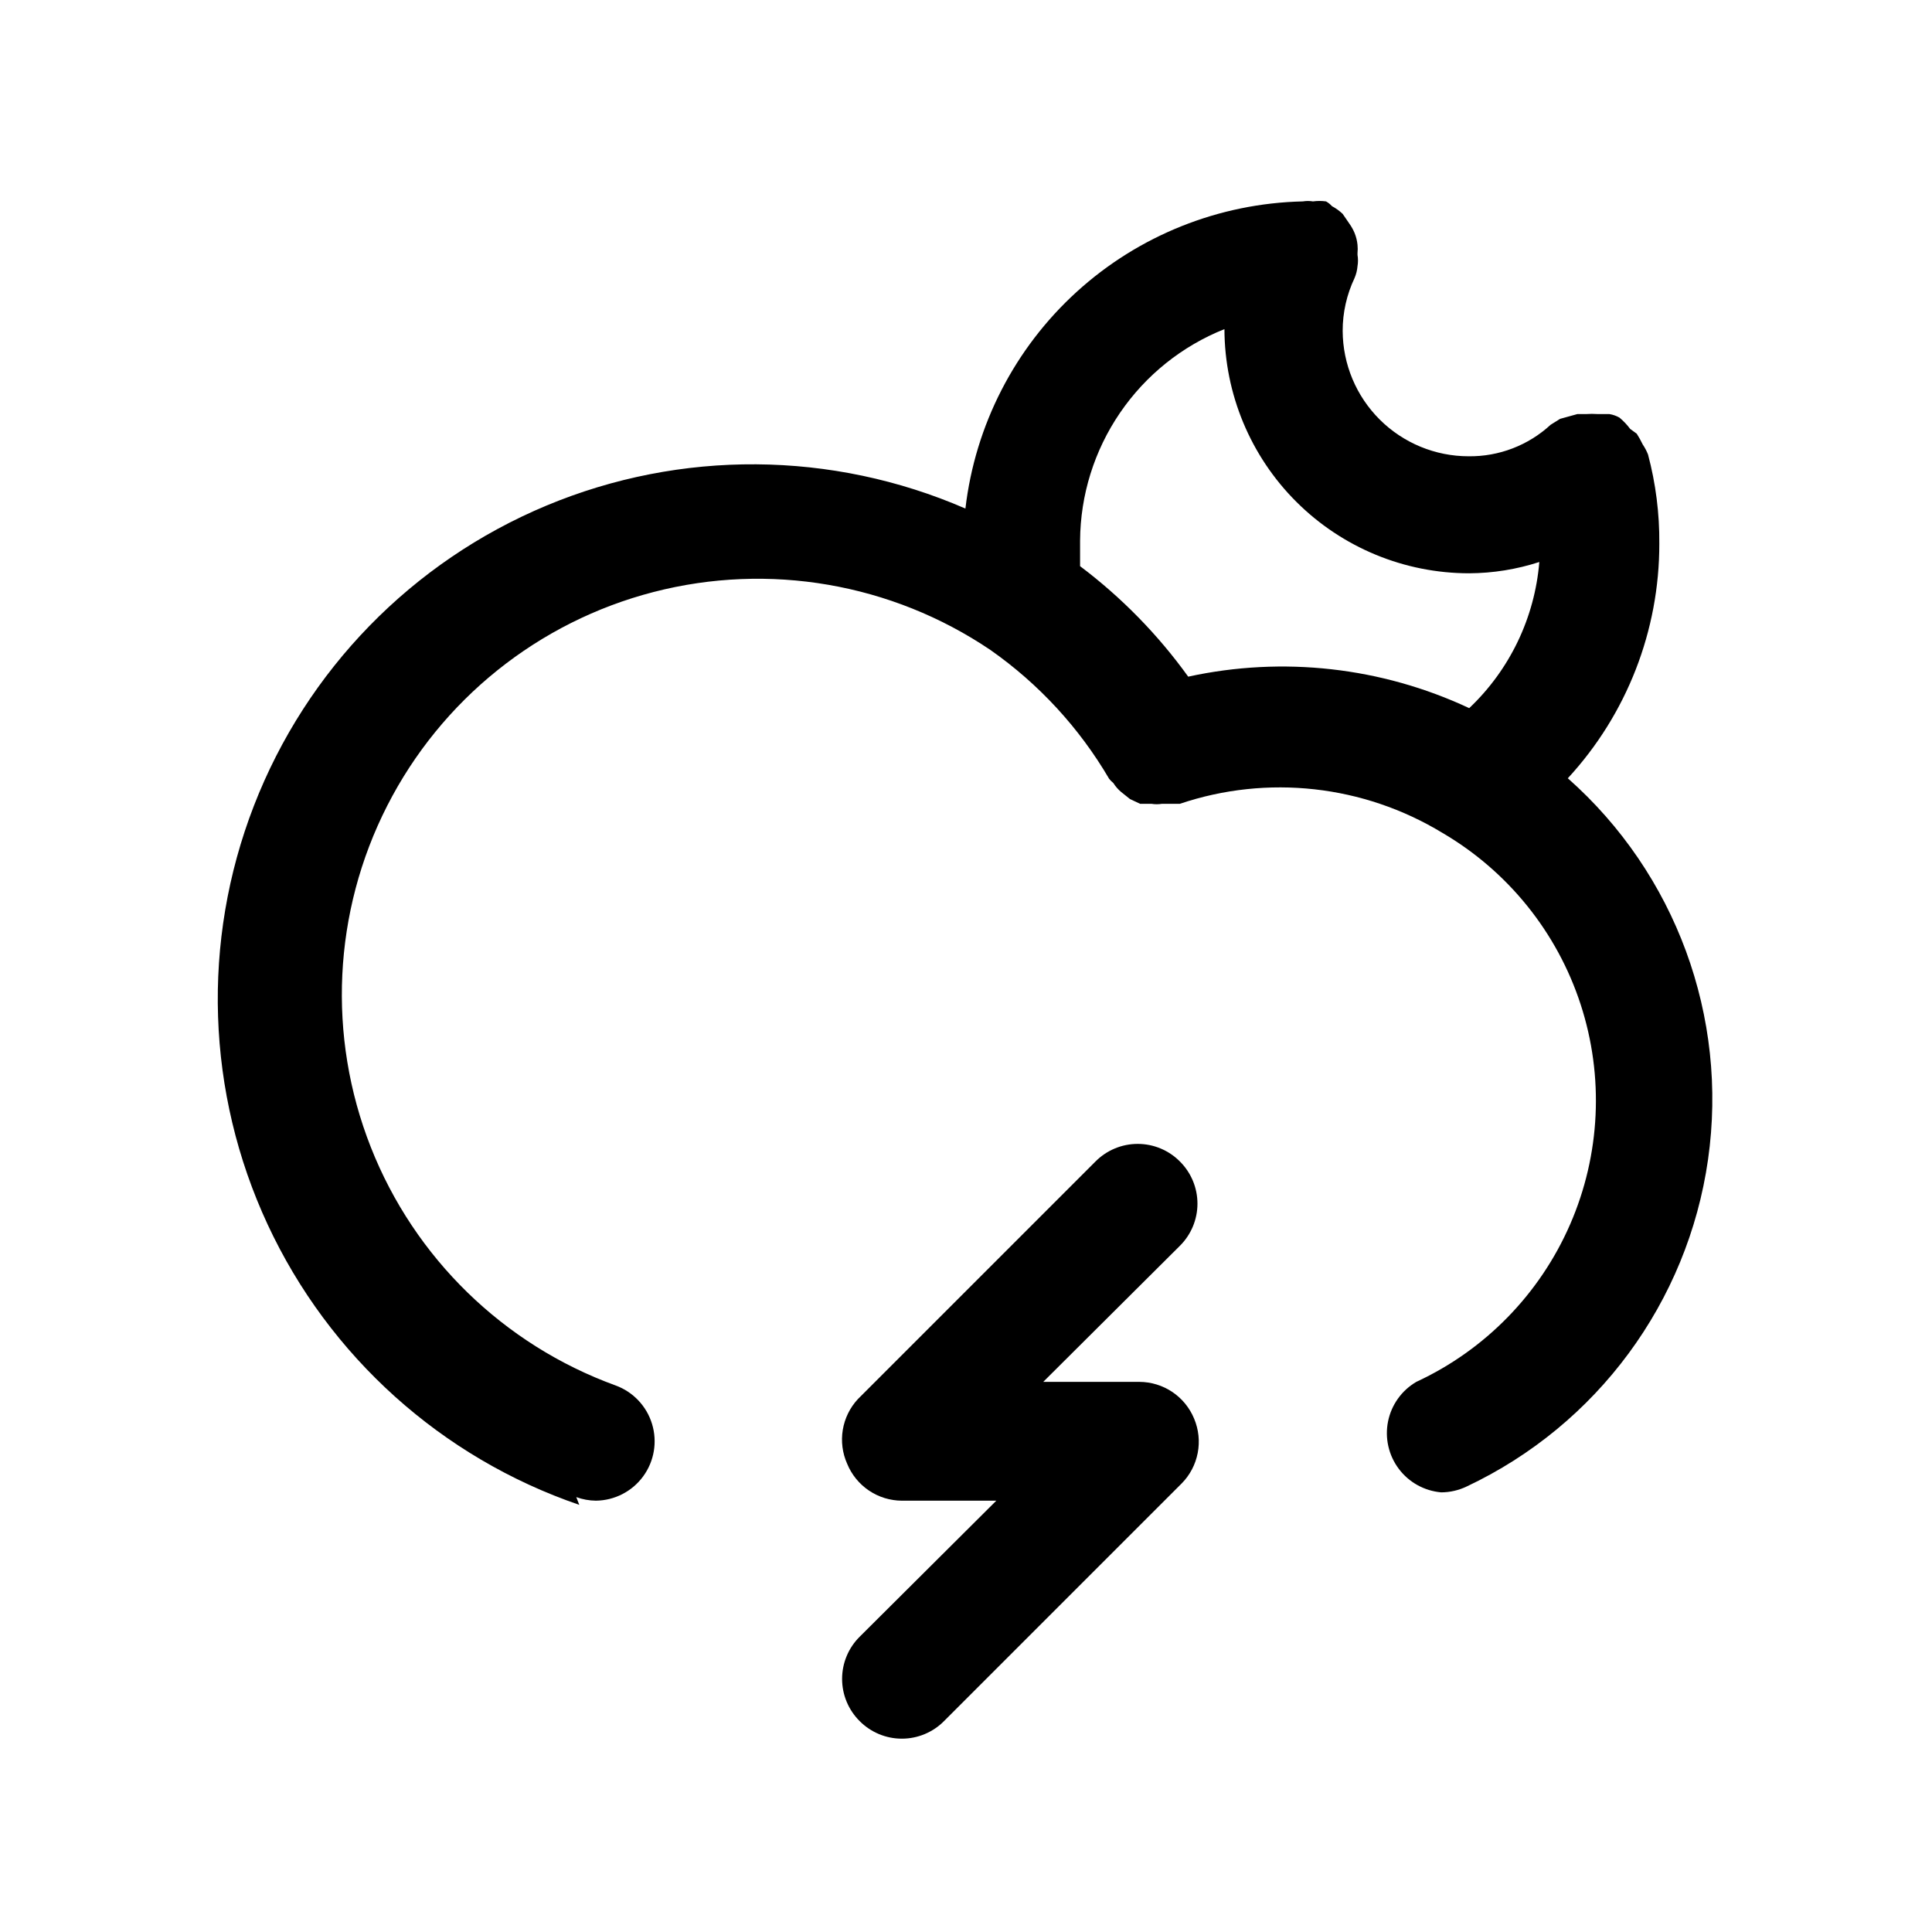
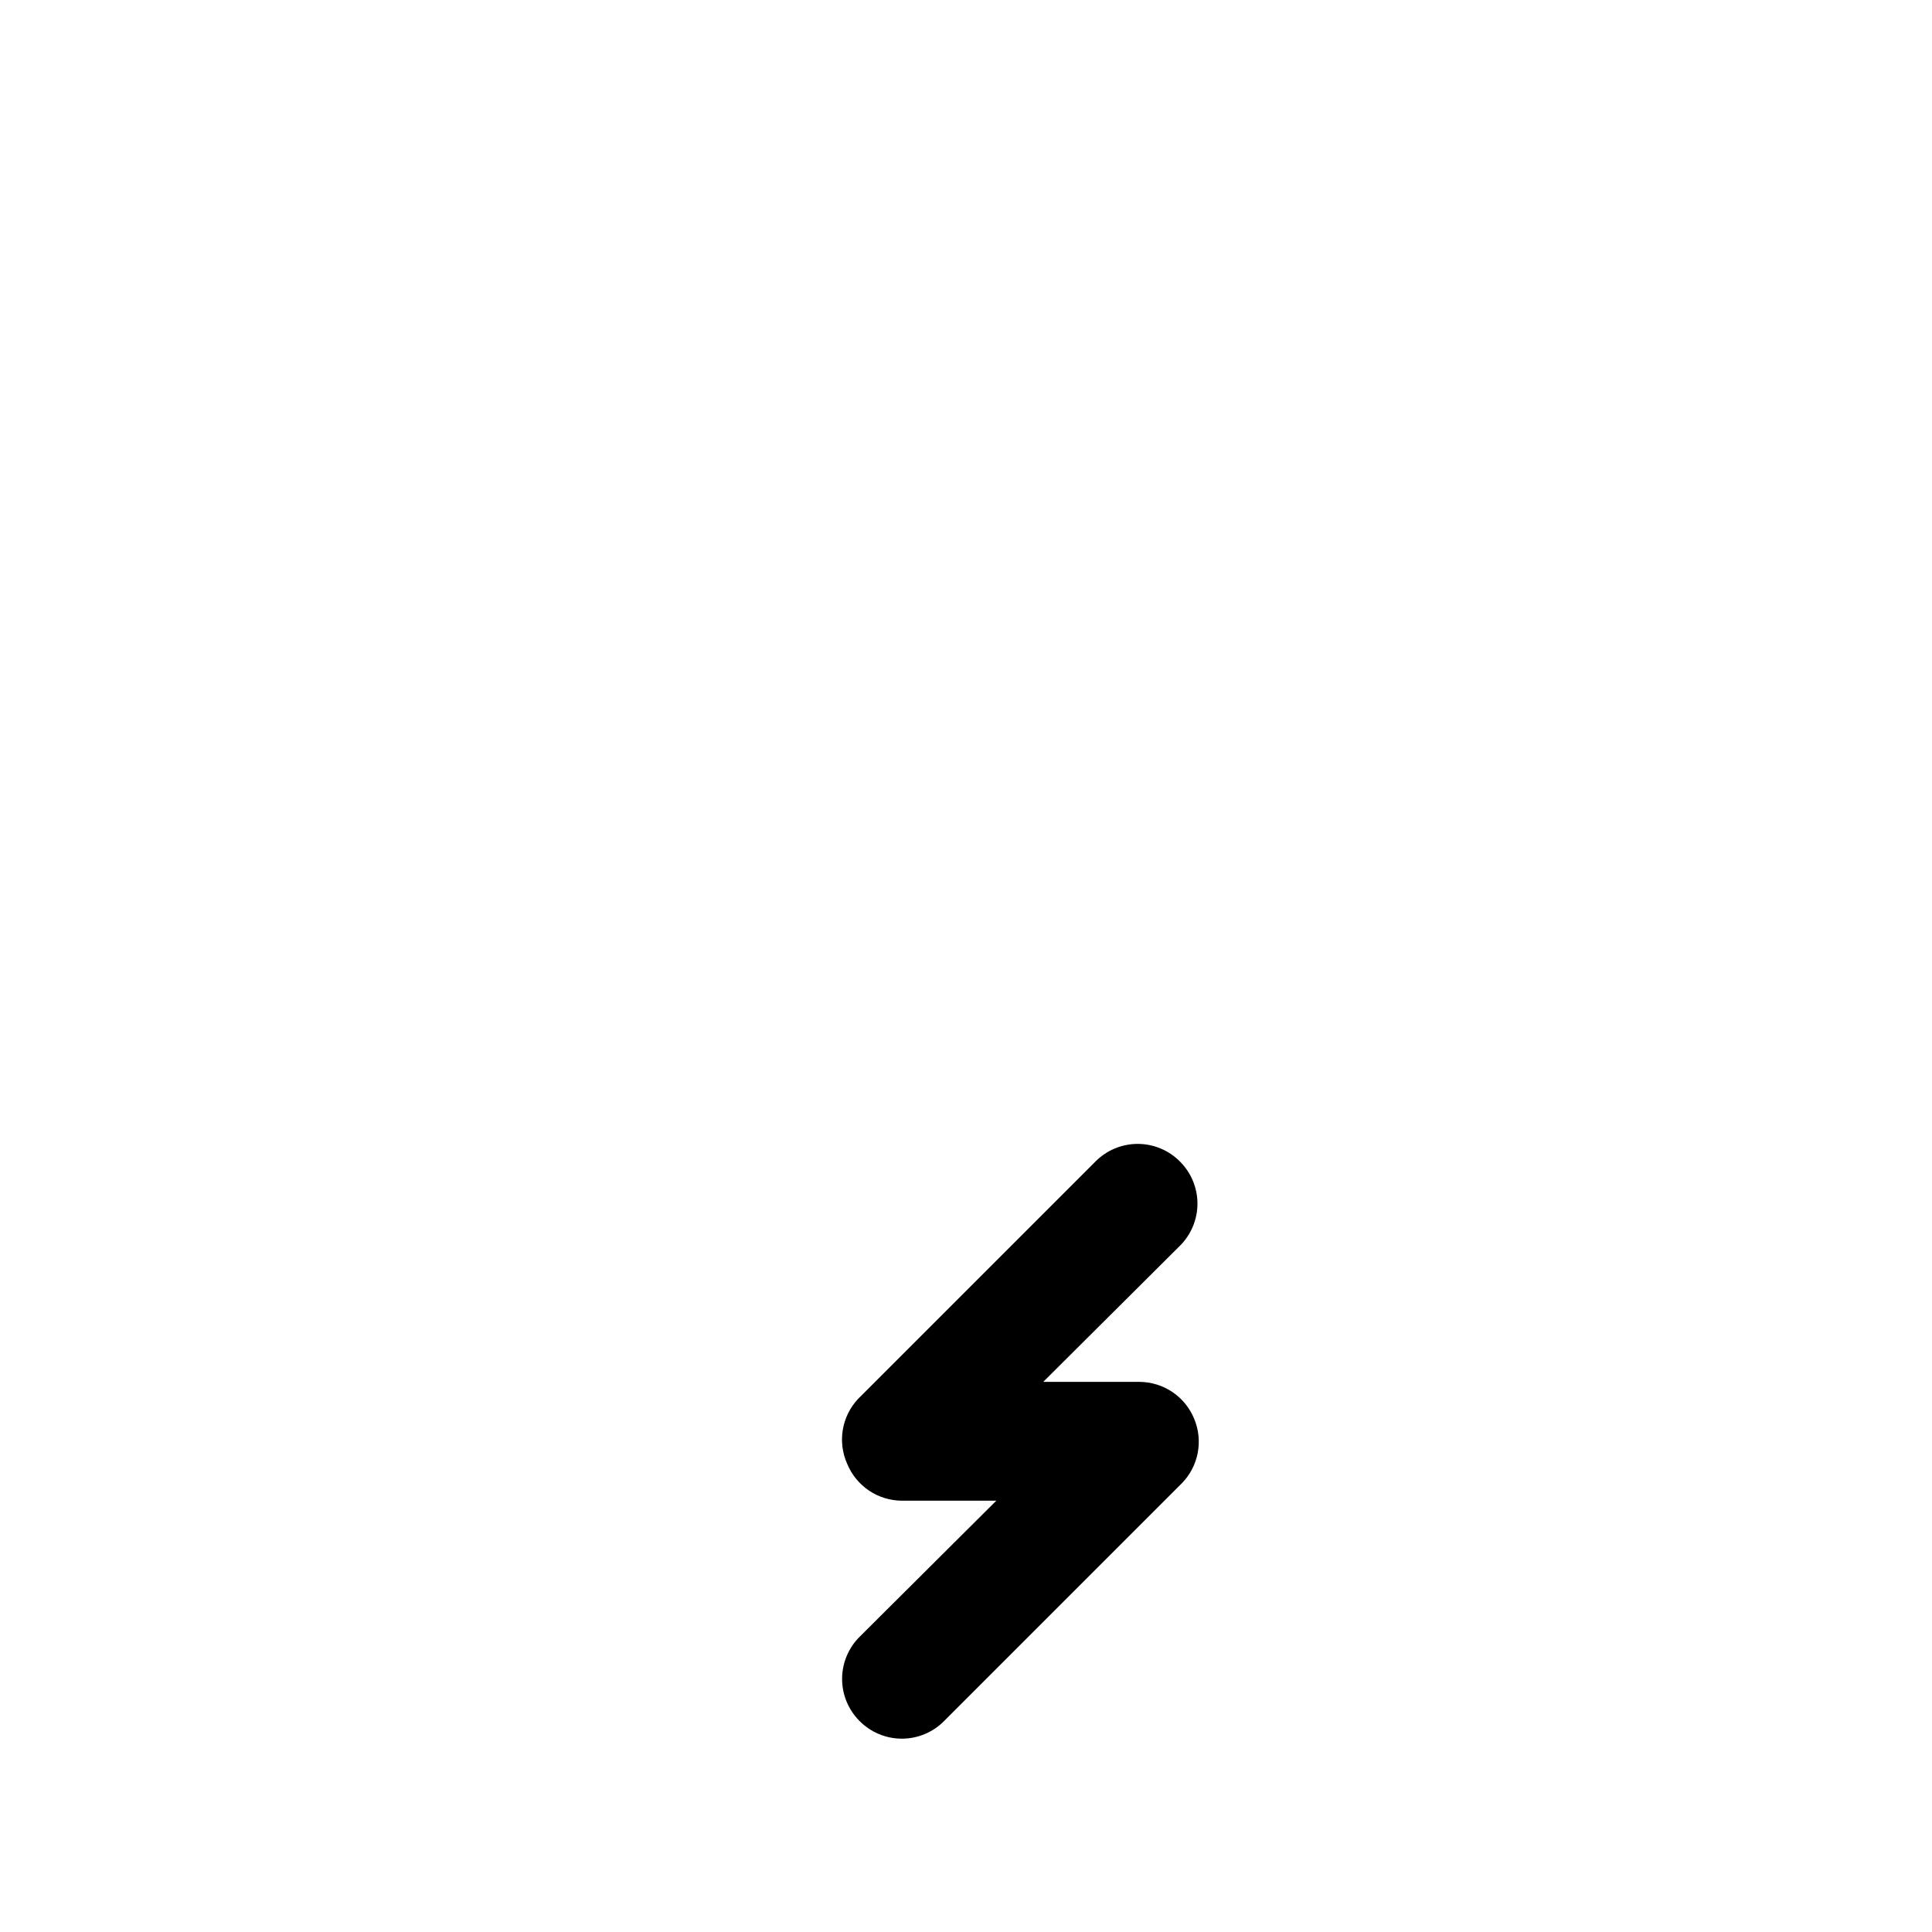
<svg xmlns="http://www.w3.org/2000/svg" fill="#000000" width="800px" height="800px" version="1.1" viewBox="144 144 512 512">
  <g>
-     <path d="m296.72 540.75c1.664 0.605 3.422 0.926 5.195 0.945 4.957-0.055 9.598-2.441 12.527-6.438 2.93-4 3.805-9.145 2.359-13.887-1.441-4.742-5.031-8.527-9.691-10.219-29.668-10.797-53.285-33.801-64.855-63.176-11.566-29.379-9.984-62.305 4.356-90.434 14.336-28.133 40.051-48.762 70.617-56.66 30.57-7.898 63.059-2.305 89.227 15.355 12.832 8.992 23.57 20.648 31.488 34.168 0.328 0.406 0.695 0.773 1.102 1.102 0.555 0.887 1.246 1.684 2.047 2.359l2.363 1.891 2.676 1.258h2.992c0.938 0.156 1.895 0.156 2.832 0h4.723c23.199-7.82 48.668-4.996 69.59 7.715 17.352 10.16 30.379 26.324 36.613 45.438s5.246 39.852-2.777 58.285c-8.023 18.438-22.523 33.293-40.762 41.754-3.879 2.266-6.606 6.078-7.496 10.477-0.887 4.402 0.145 8.973 2.84 12.566 2.691 3.59 6.793 5.863 11.266 6.242 2.348-0.016 4.66-0.555 6.773-1.574 34.516-16.293 58.531-48.844 63.922-86.629 5.387-37.785-8.574-75.75-37.16-101.04 15.629-16.934 24.285-39.145 24.246-62.188 0.066-7.969-0.941-15.914-2.992-23.617-0.375-0.938-0.848-1.836-1.414-2.676-0.465-0.977-0.992-1.922-1.574-2.832l-1.73-1.258-0.004-0.004c-0.824-1.102-1.773-2.106-2.832-2.992-0.828-0.477-1.734-0.797-2.676-0.945h-2.992c-1.102-0.078-2.207-0.078-3.309 0h-2.203l-4.566 1.262-2.519 1.574h0.004c-5.914 5.453-13.688 8.441-21.73 8.344-8.824 0-17.289-3.496-23.543-9.719-6.258-6.227-9.793-14.676-9.832-23.5-0.008-4.848 1.07-9.633 3.148-14.012 0.43-1.004 0.695-2.066 0.785-3.148 0.168-0.992 0.168-2.004 0-2.992v-0.473c0.074-0.734 0.074-1.473 0-2.203-0.109-1.082-0.375-2.144-0.785-3.148-0.379-0.891-0.852-1.734-1.418-2.519l-1.73-2.519c-0.848-0.809-1.801-1.496-2.836-2.047-0.449-0.504-0.98-0.93-1.574-1.262-1.148-0.16-2.312-0.16-3.461 0-0.887-0.148-1.793-0.148-2.68 0-22.215 0.496-43.504 9.008-59.941 23.969-16.434 14.961-26.906 35.355-29.484 57.43-35.371-15.363-75.473-15.645-111.05-0.781-35.586 14.863-63.574 43.586-77.508 79.539-13.938 35.957-12.617 76.039 3.652 111 16.273 34.961 46.09 61.781 82.574 74.27zm171.77-309.53c0.043 17.176 6.894 33.633 19.055 45.766 12.16 12.129 28.637 18.941 45.812 18.941 6.309-0.035 12.574-1.043 18.578-2.992-1.215 14.758-7.828 28.547-18.578 38.73-23.234-10.883-49.406-13.812-74.469-8.344-8.023-11.148-17.684-21.02-28.656-29.281v-6.769-0.004c0.078-12.086 3.762-23.875 10.578-33.859 6.816-9.984 16.453-17.711 27.68-22.188z" />
    <path d="m456.68 451.8c-2.953-2.981-6.981-4.656-11.176-4.656-4.199 0-8.223 1.676-11.18 4.656l-62.977 62.977c-2.106 2.266-3.496 5.102-4 8.152s-0.098 6.184 1.168 9.008c1.18 2.875 3.188 5.336 5.762 7.074 2.578 1.738 5.613 2.672 8.723 2.688h25.031l-36.211 36.055c-2.981 2.953-4.656 6.981-4.656 11.176 0 4.199 1.676 8.223 4.656 11.18 2.957 2.981 6.981 4.656 11.18 4.656 4.195 0 8.223-1.676 11.176-4.656l62.977-62.977c2.188-2.215 3.664-5.023 4.254-8.078 0.59-3.055 0.258-6.215-0.945-9.082-1.184-2.875-3.188-5.336-5.766-7.074s-5.613-2.672-8.719-2.688h-25.508l36.211-36.055c2.981-2.957 4.66-6.981 4.66-11.176 0-4.199-1.68-8.223-4.66-11.18z" />
  </g>
</svg>